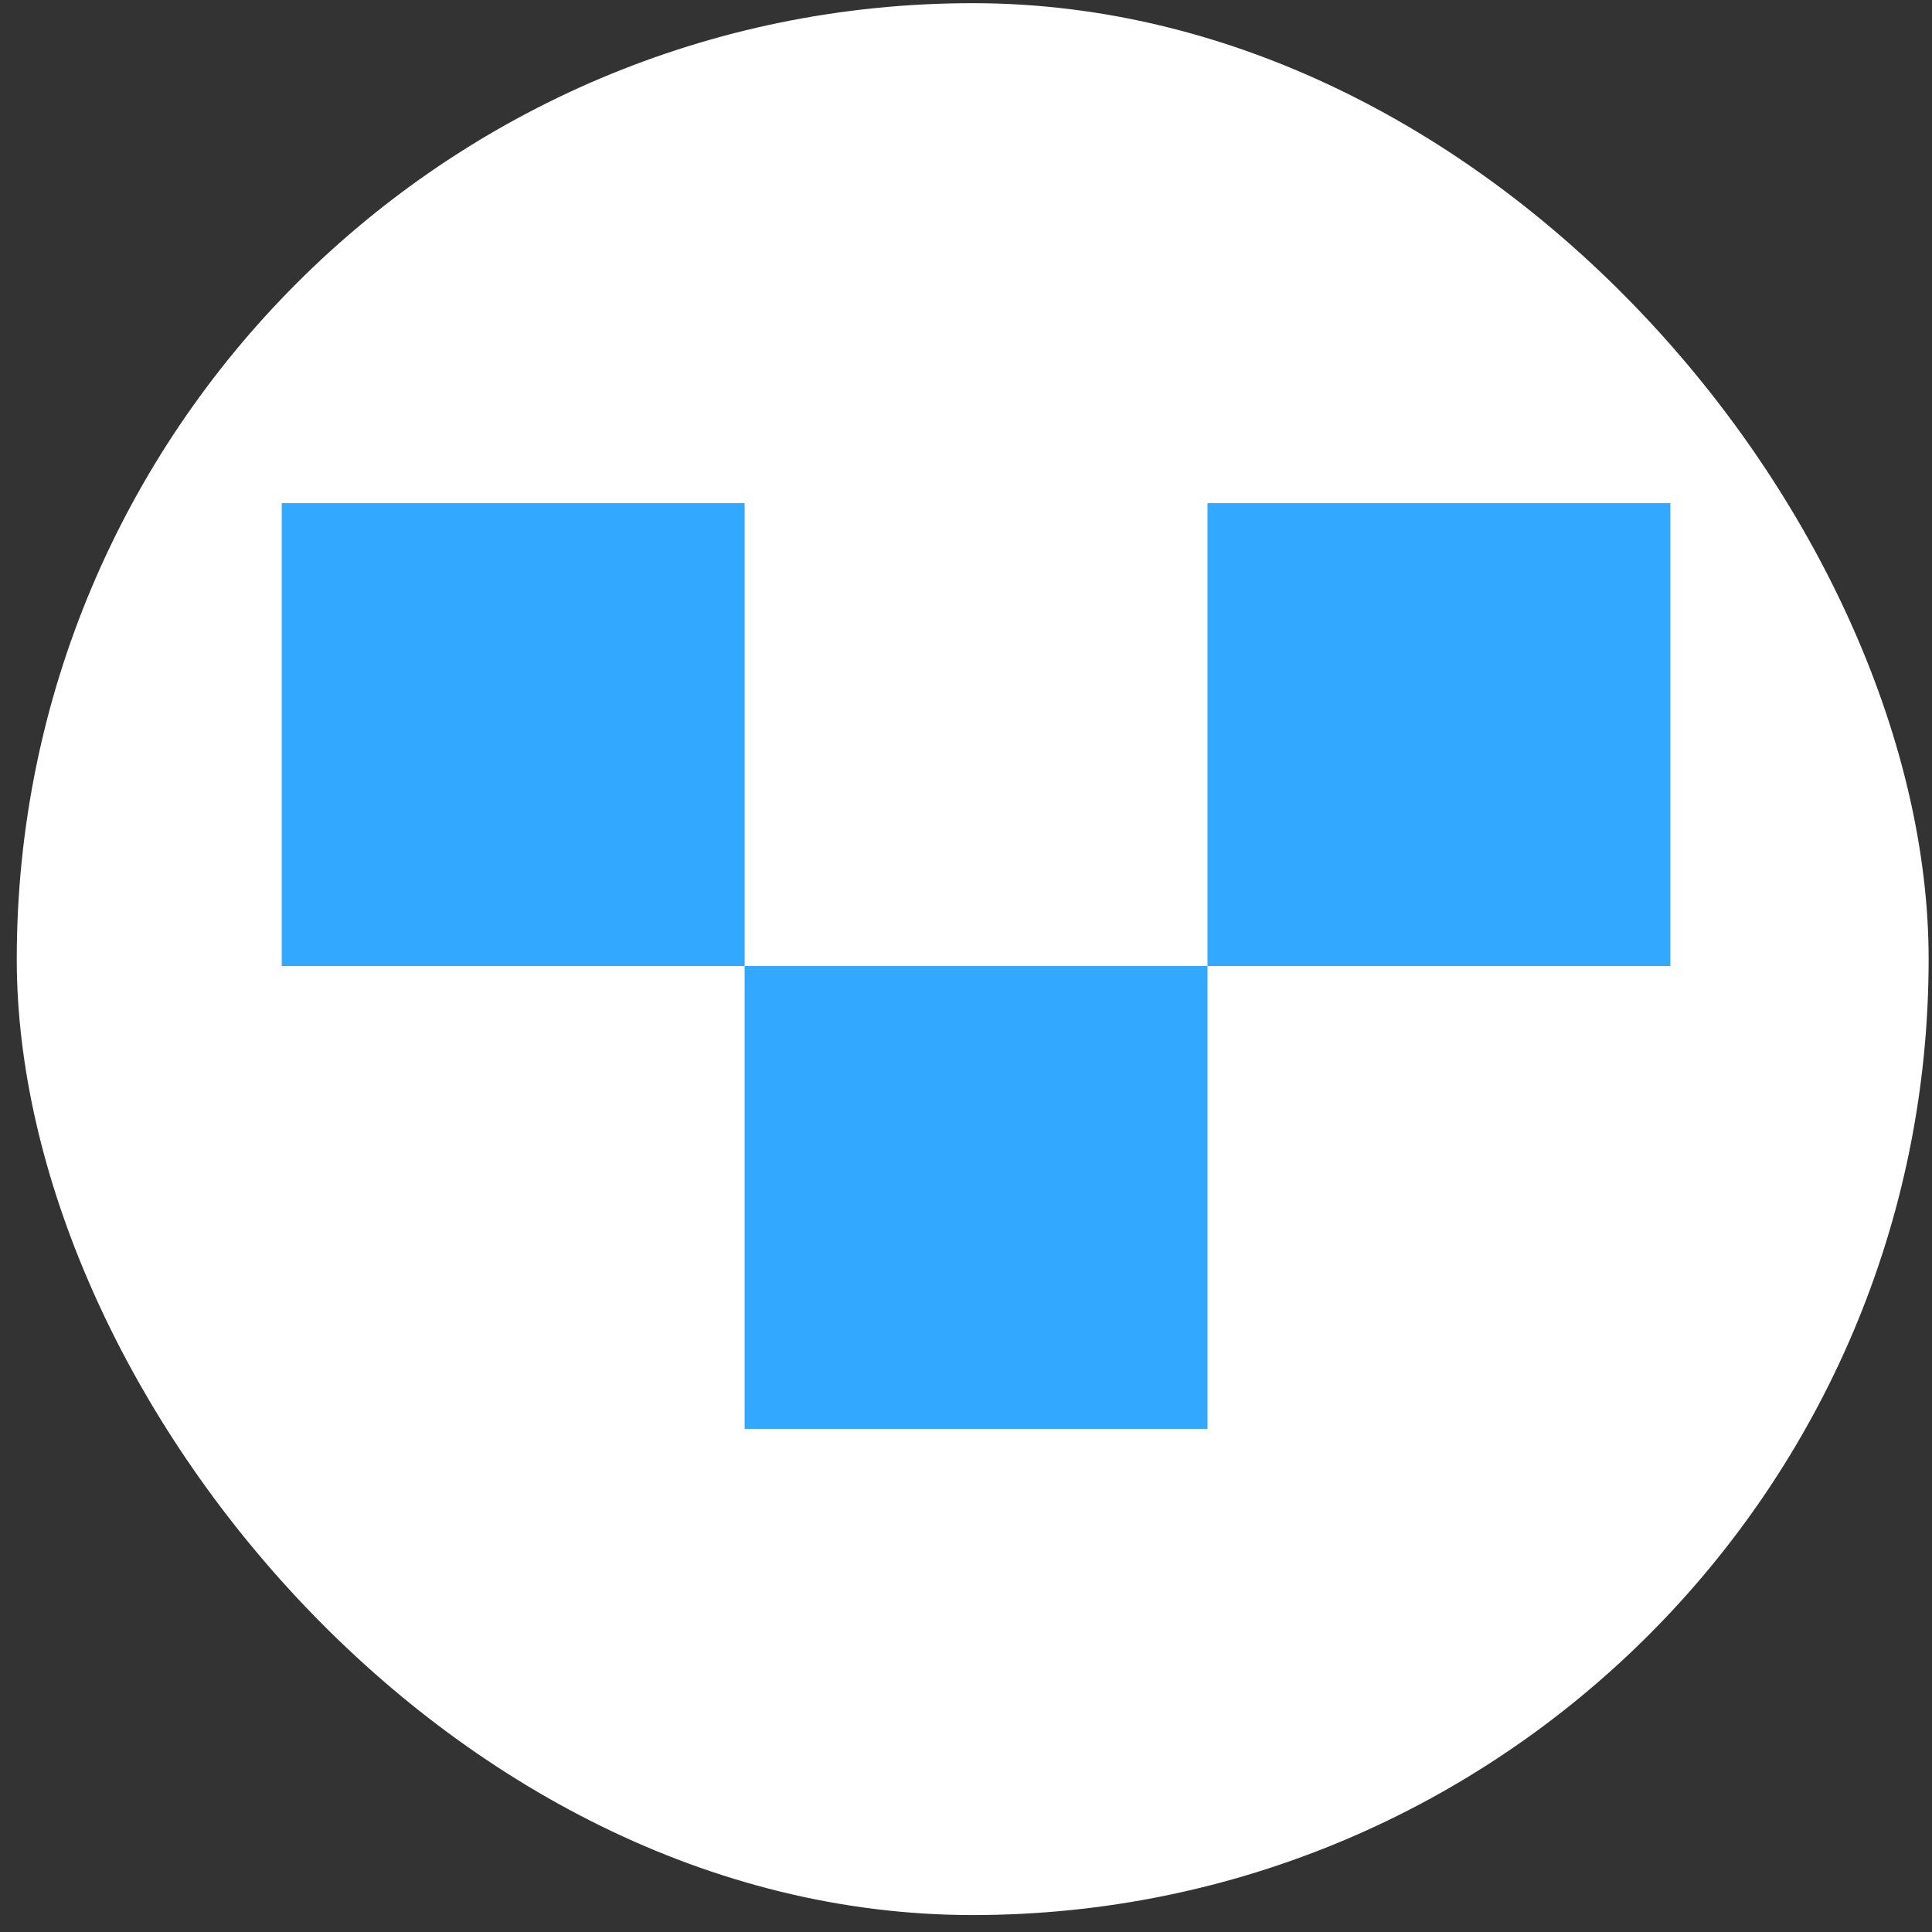
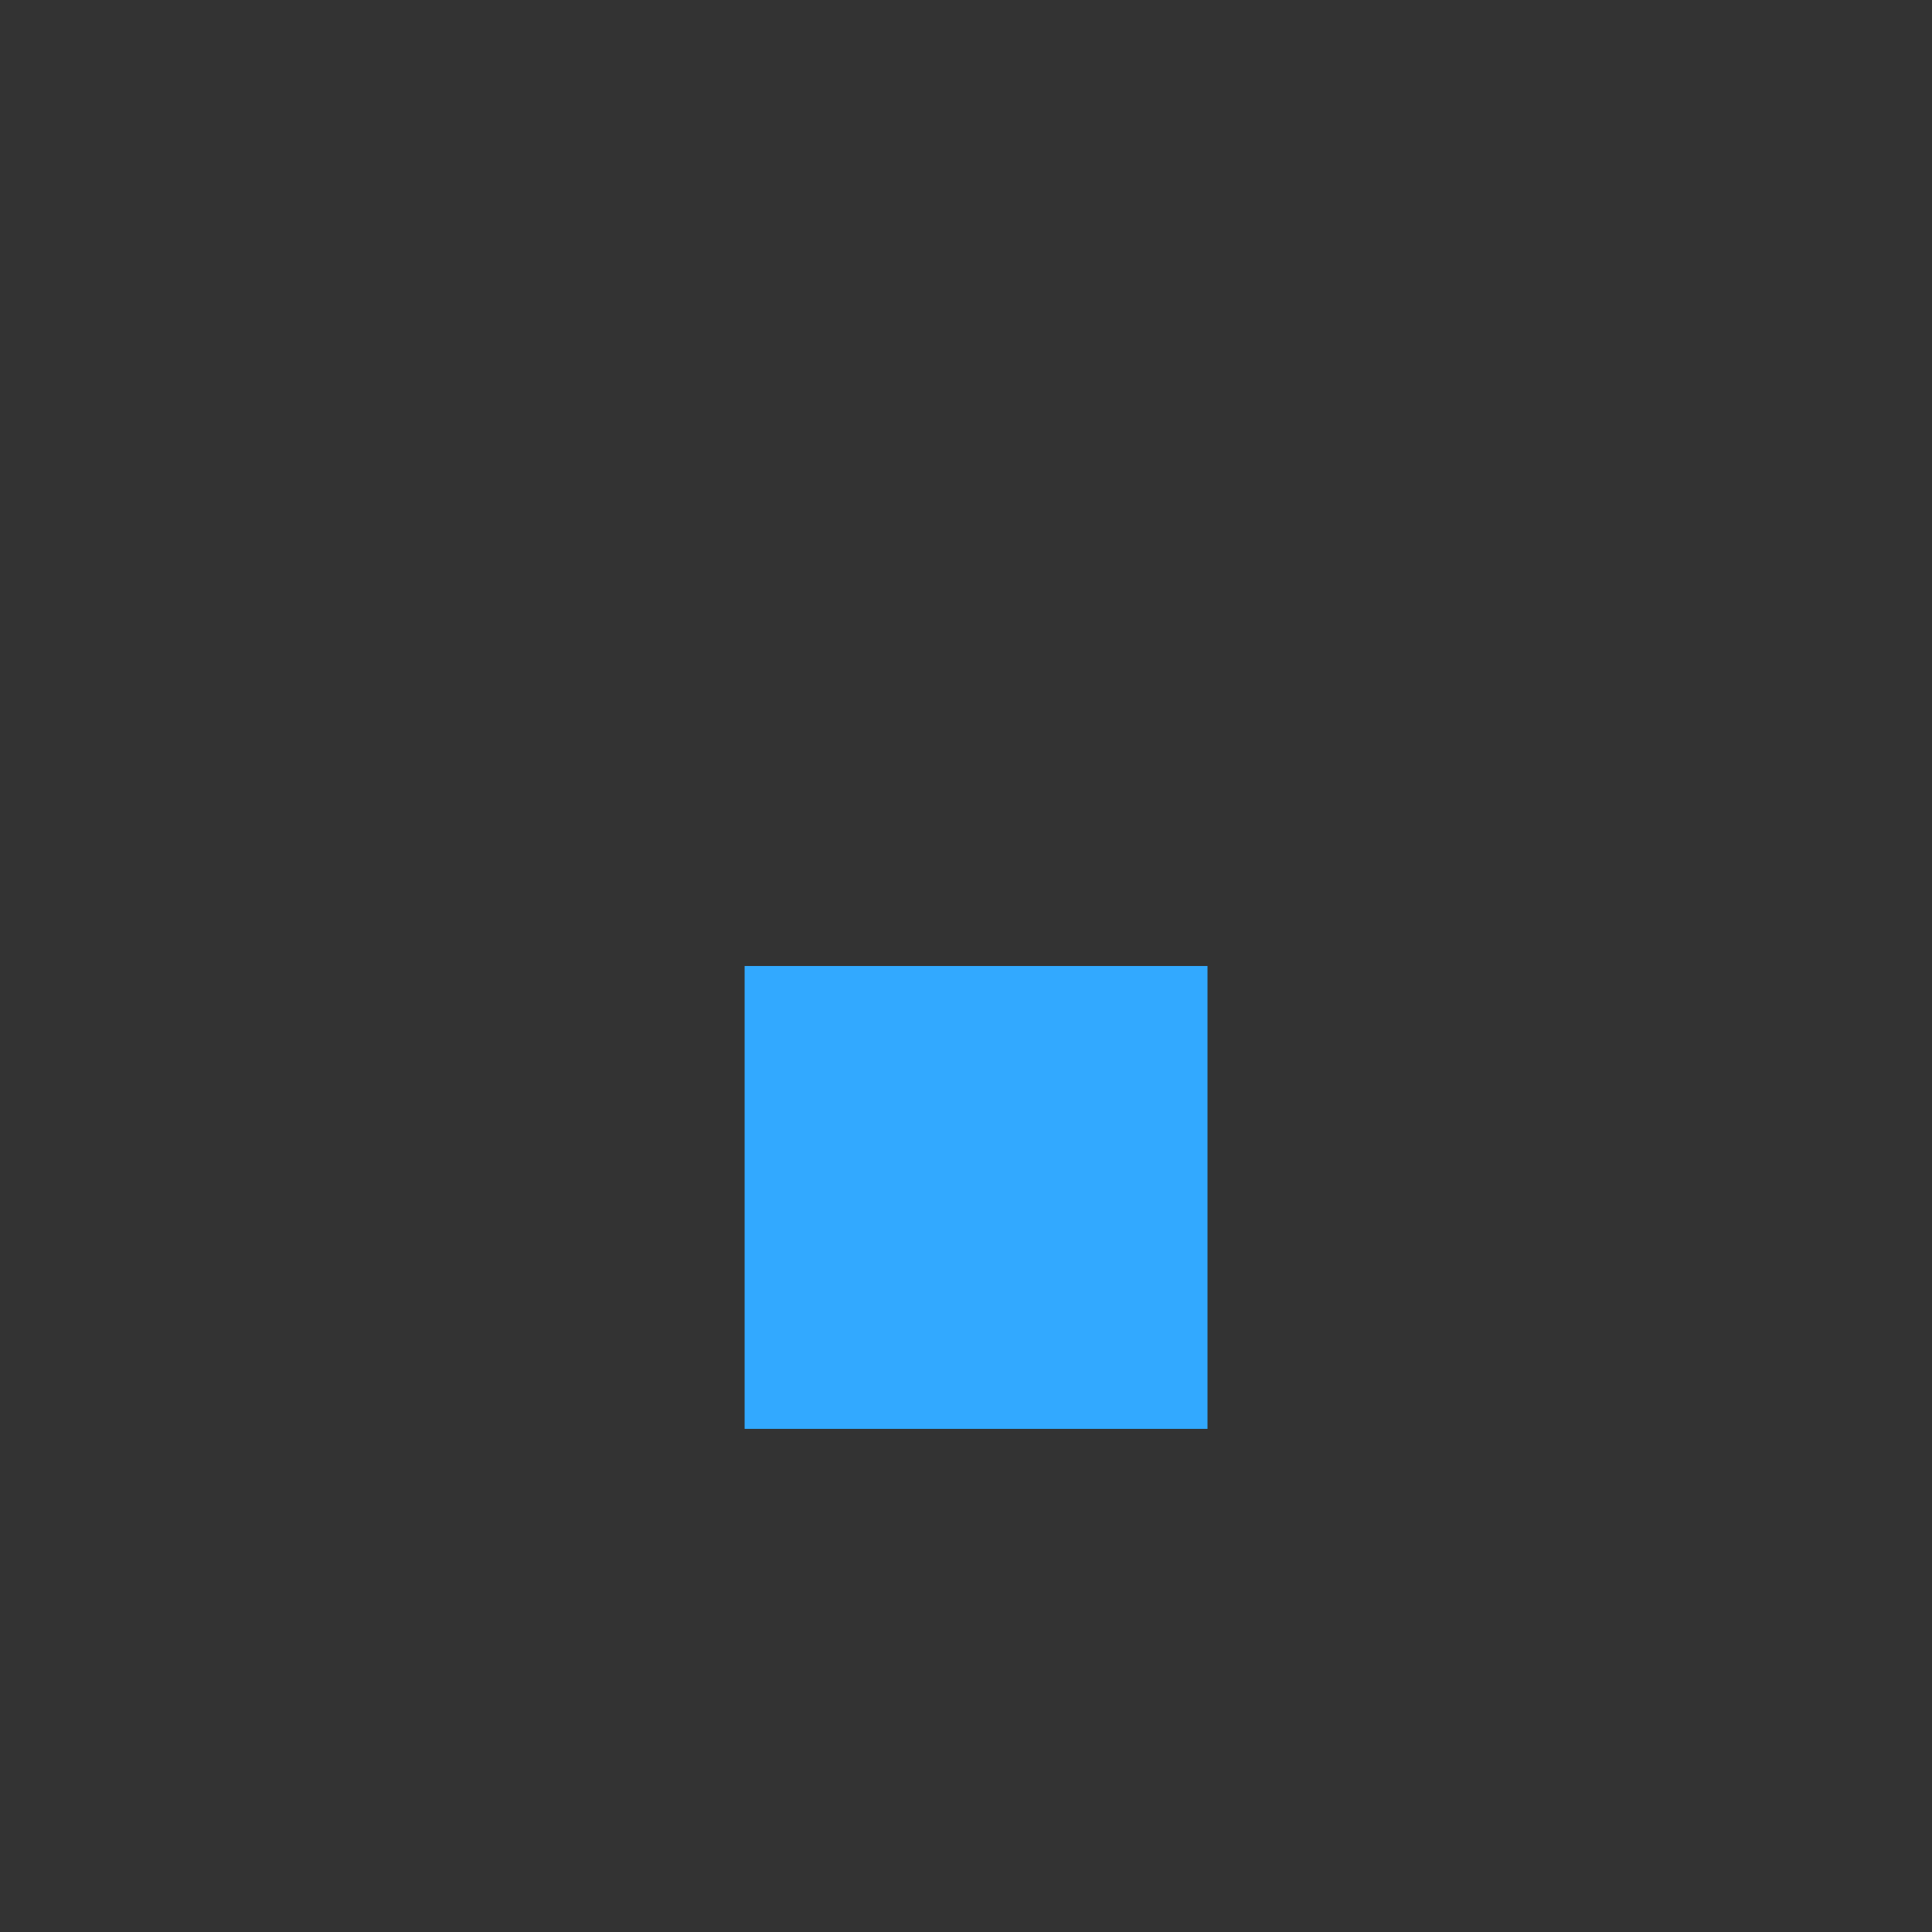
<svg xmlns="http://www.w3.org/2000/svg" width="96" height="96" viewBox="0 0 96 96" fill="none">
  <rect x="0" y="0" width="96" height="96" fill="#333333" stroke="none" />
-   <rect x="0.833" y="0.158" width="95" height="95" rx="47.5" fill="white" />
-   <rect x="14" y="25" width="23" height="23" fill="#32A9FF" />
-   <rect x="60" y="25" width="23" height="23" fill="#32A9FF" />
  <rect x="37" y="48" width="23" height="23" fill="#32A9FF" />
</svg>